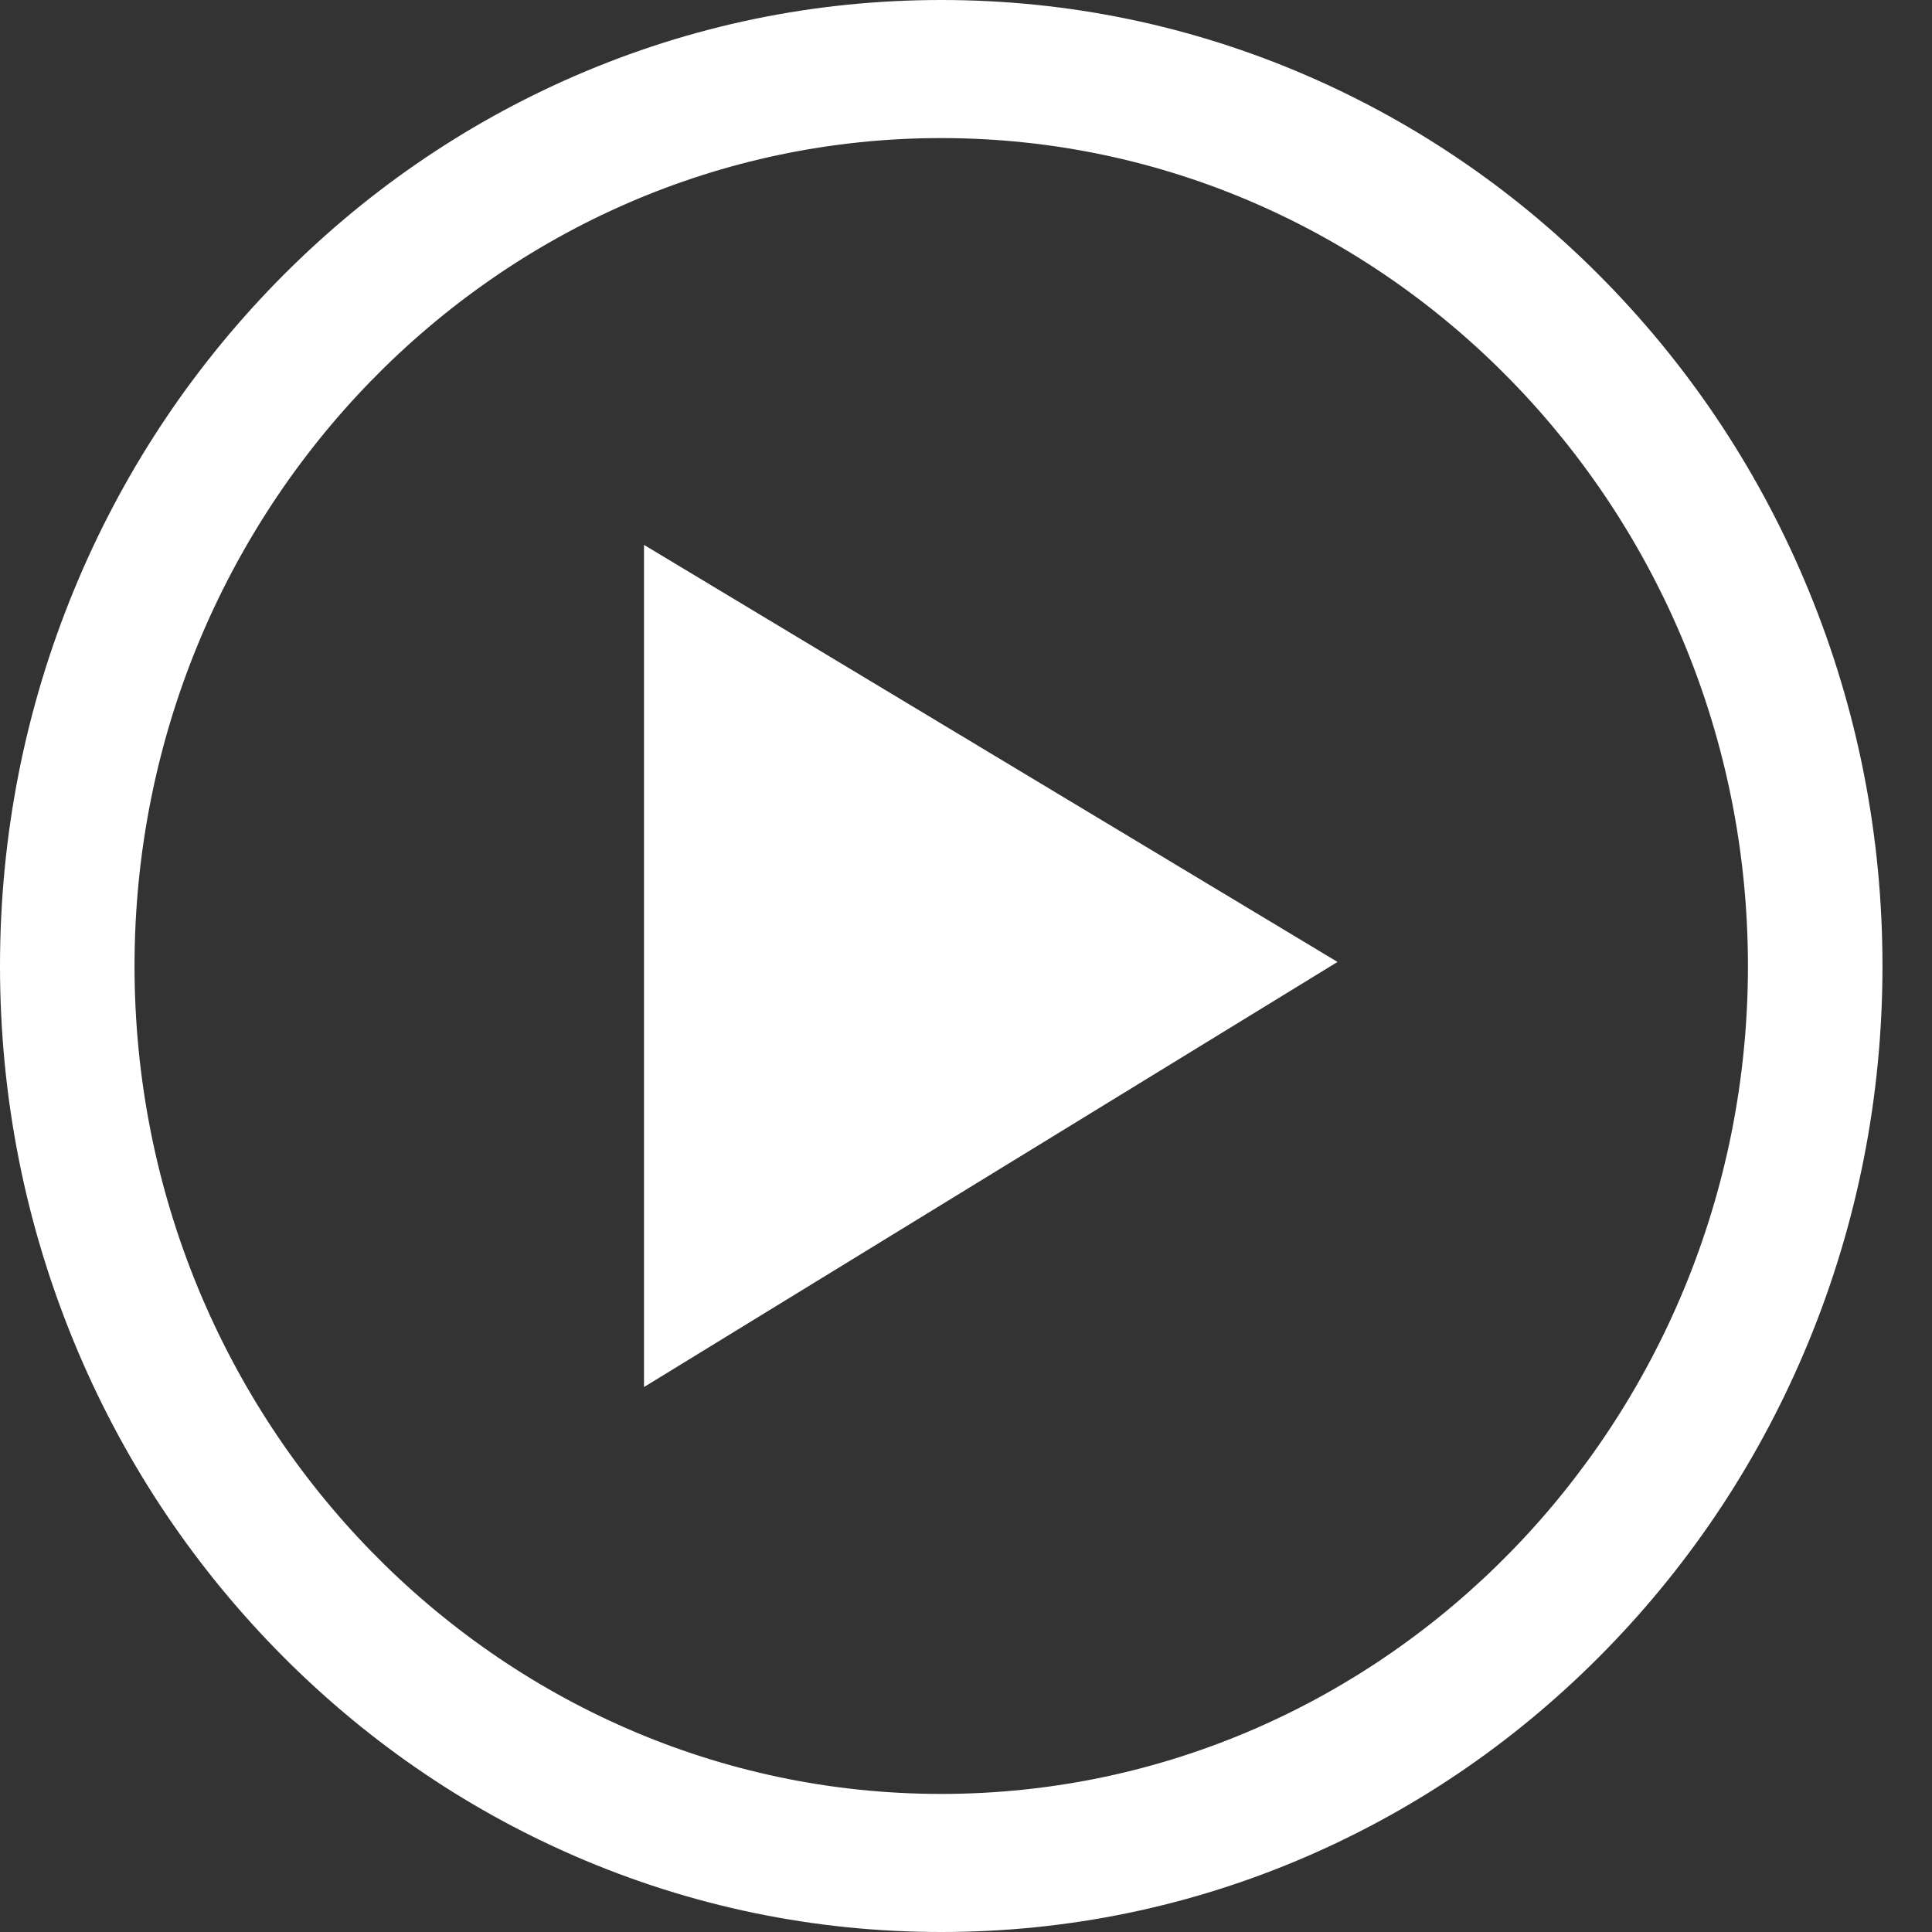
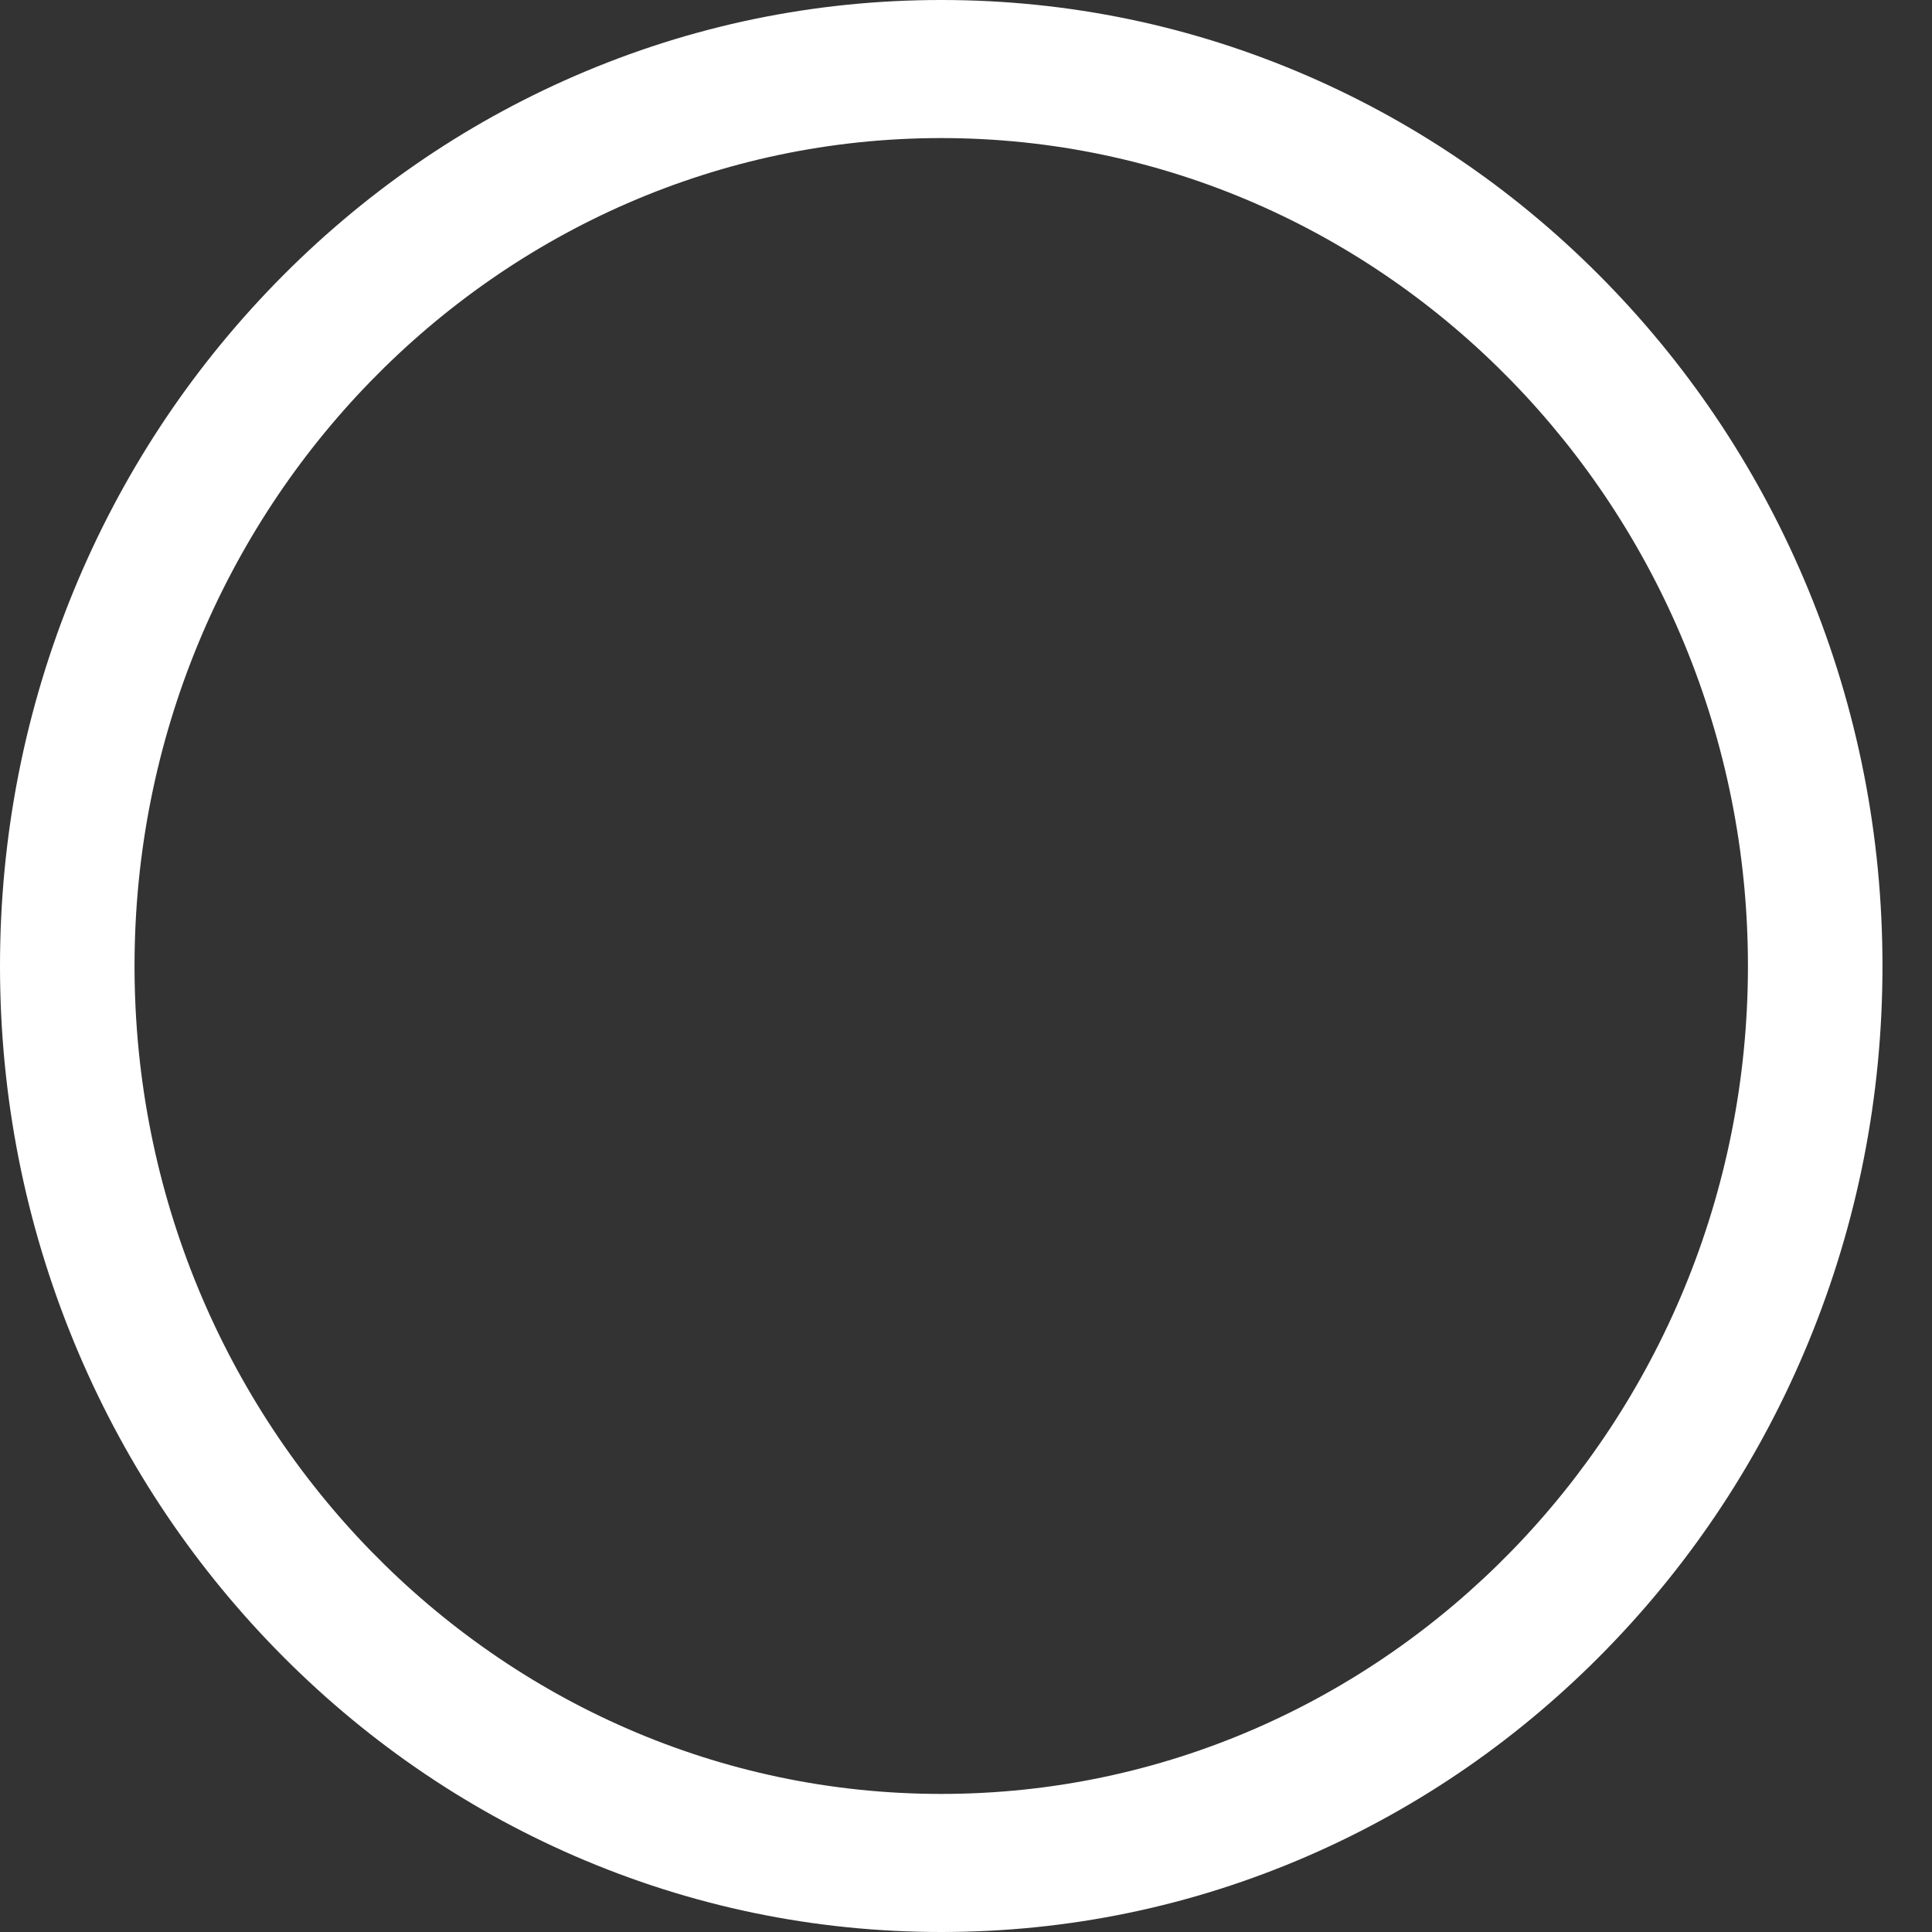
<svg xmlns="http://www.w3.org/2000/svg" width="30" height="30" viewBox="0 0 30 30" fill="none">
  <rect x="0" y="0" width="30" height="30" fill="#333333" stroke="none" />
  <path d="M14.615 30C12.643 30 10.729 29.603 8.926 28.821C7.186 28.065 5.623 26.984 4.281 25.607C2.939 24.229 1.885 22.625 1.149 20.839C0.387 18.989 0 17.025 0 15C0 12.976 0.387 11.011 1.149 9.161C1.885 7.375 2.939 5.771 4.281 4.393C5.623 3.016 7.186 1.935 8.926 1.179C10.729 0.397 12.643 0 14.615 0C16.588 0 18.502 0.397 20.305 1.179C22.045 1.935 23.608 3.016 24.95 4.393C26.292 5.771 27.346 7.375 28.082 9.161C28.844 11.011 29.231 12.976 29.231 15C29.231 17.025 28.844 18.989 28.082 20.839C27.346 22.625 26.292 24.229 24.95 25.607C23.608 26.984 22.045 28.065 20.305 28.821C18.502 29.603 16.588 30 14.615 30ZM14.615 2.144C7.708 2.144 2.089 7.911 2.089 15C2.089 22.089 7.708 27.856 14.615 27.856C21.523 27.856 27.142 22.089 27.142 15C27.142 7.911 21.523 2.144 14.615 2.144V2.144Z" fill="white" />
-   <path d="M10 8.461V21.538L20.769 14.937L10 8.461Z" fill="white" />
</svg>